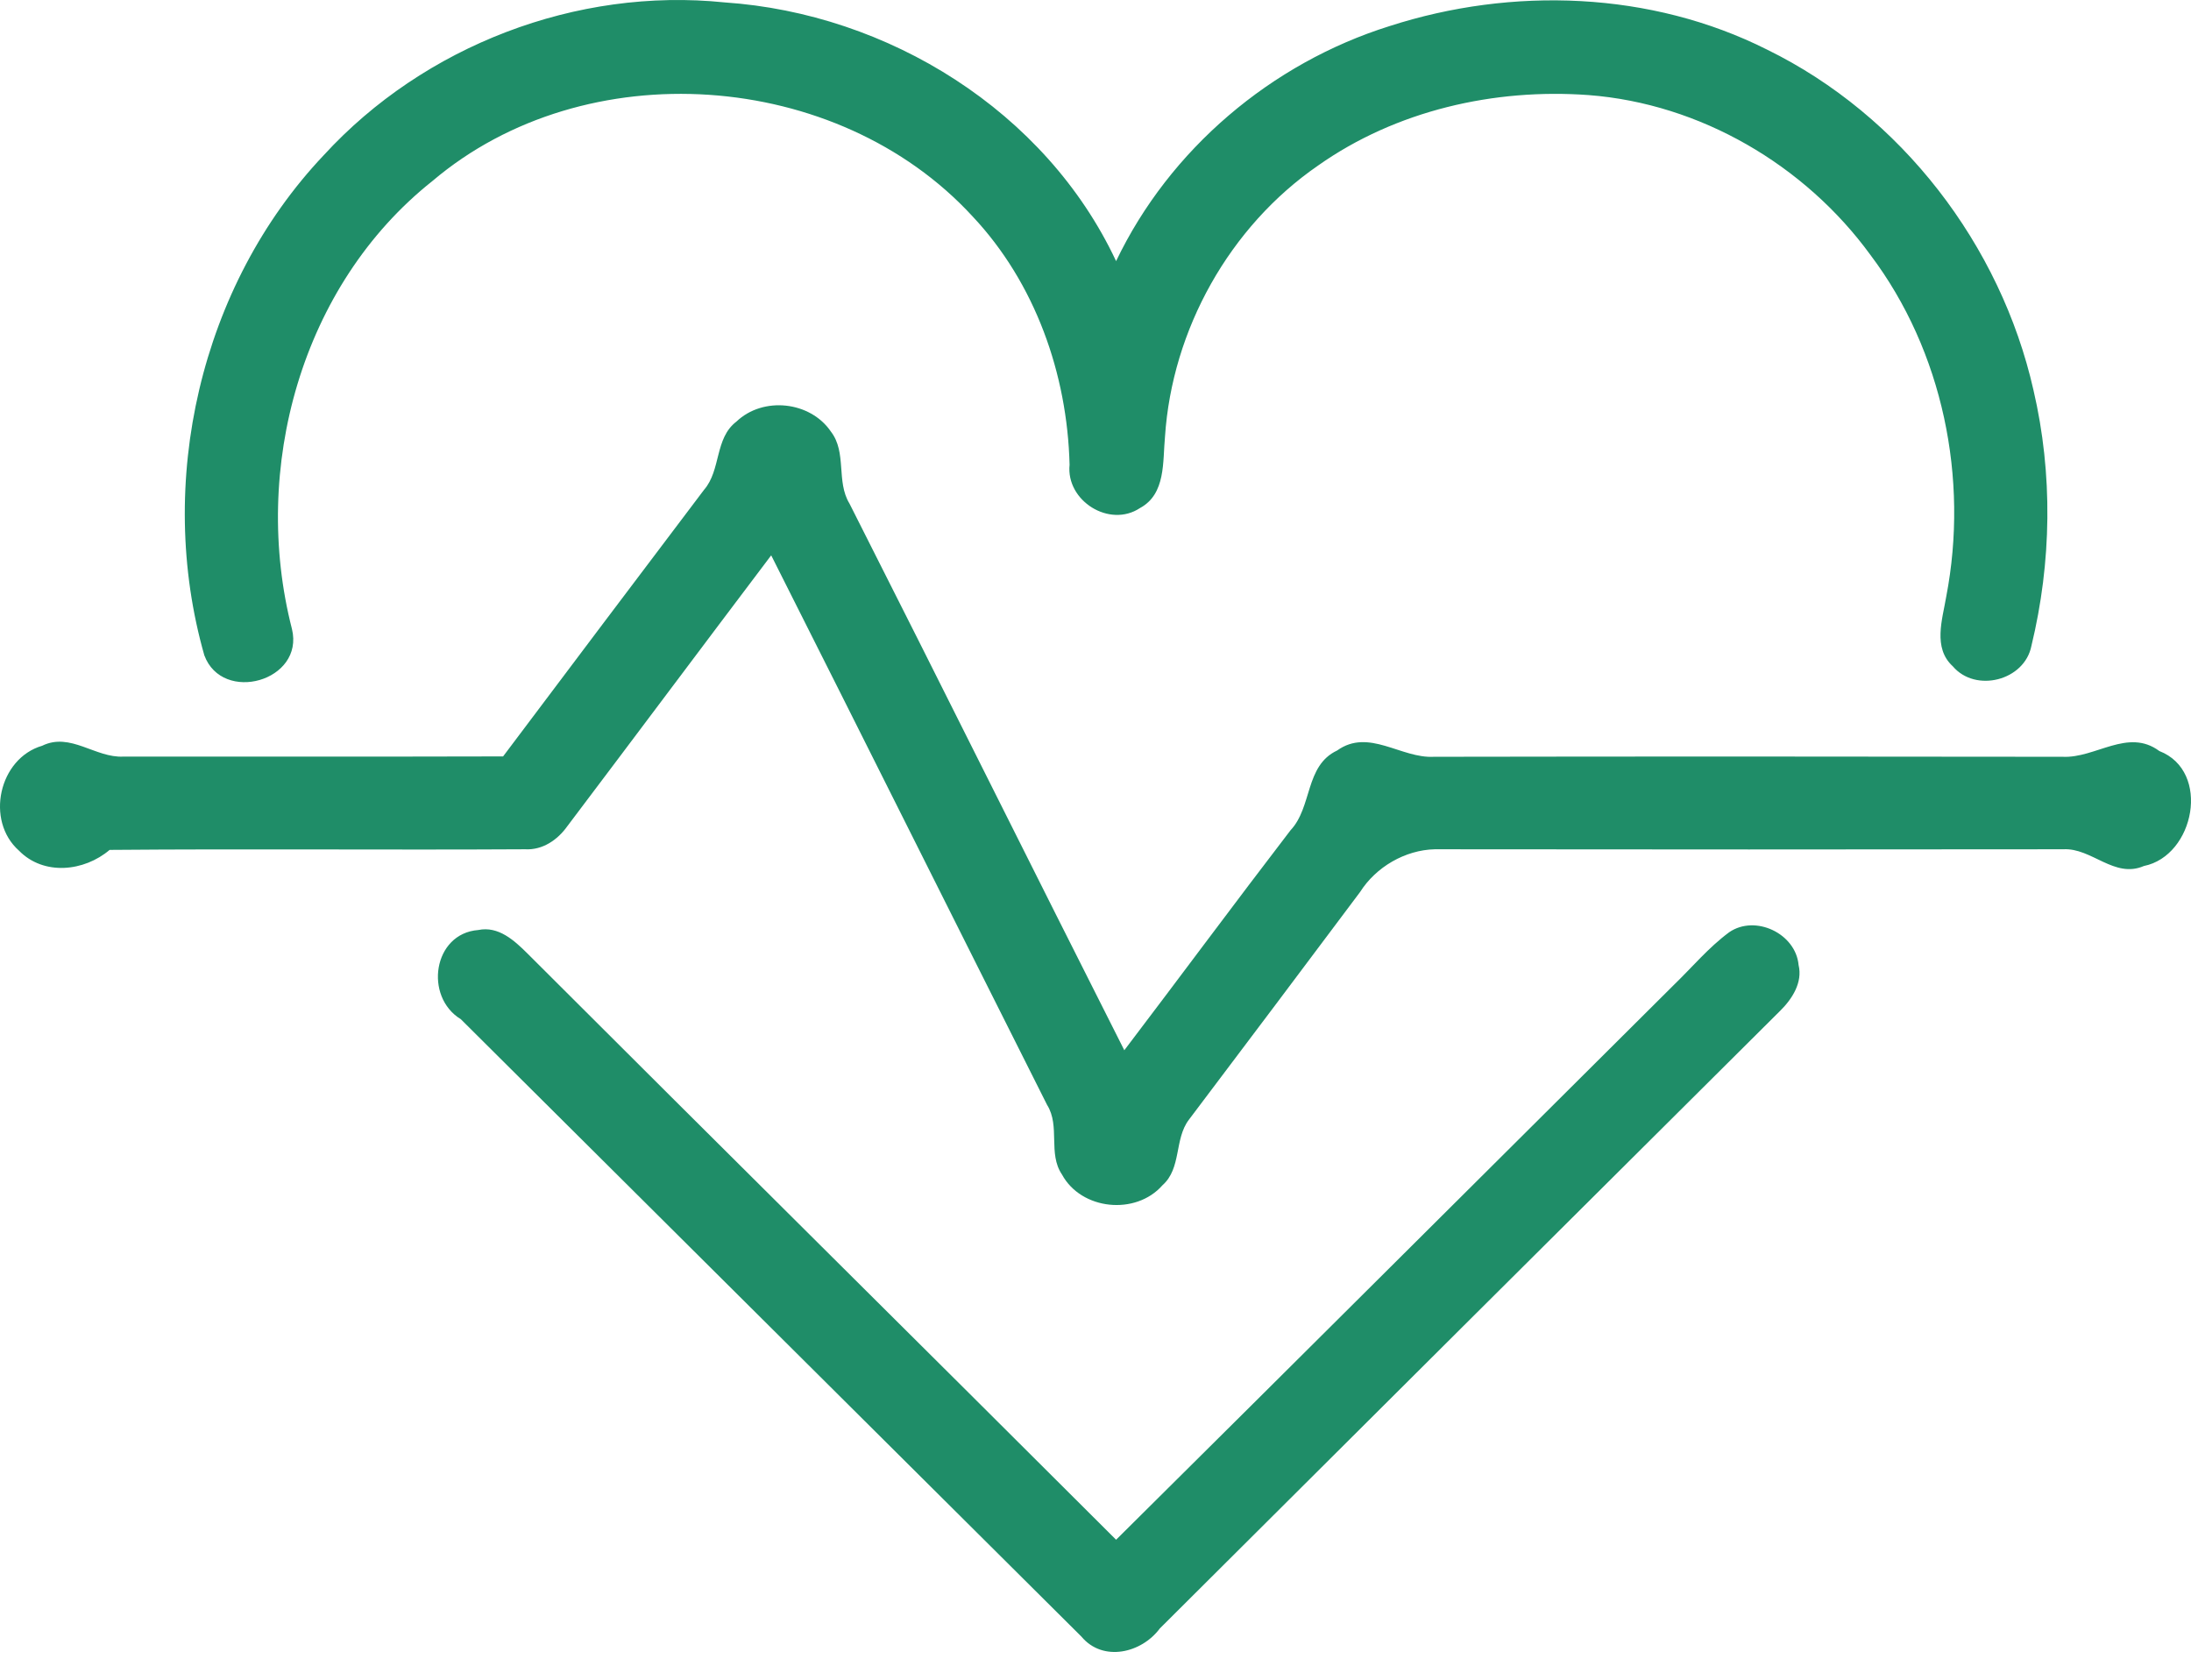
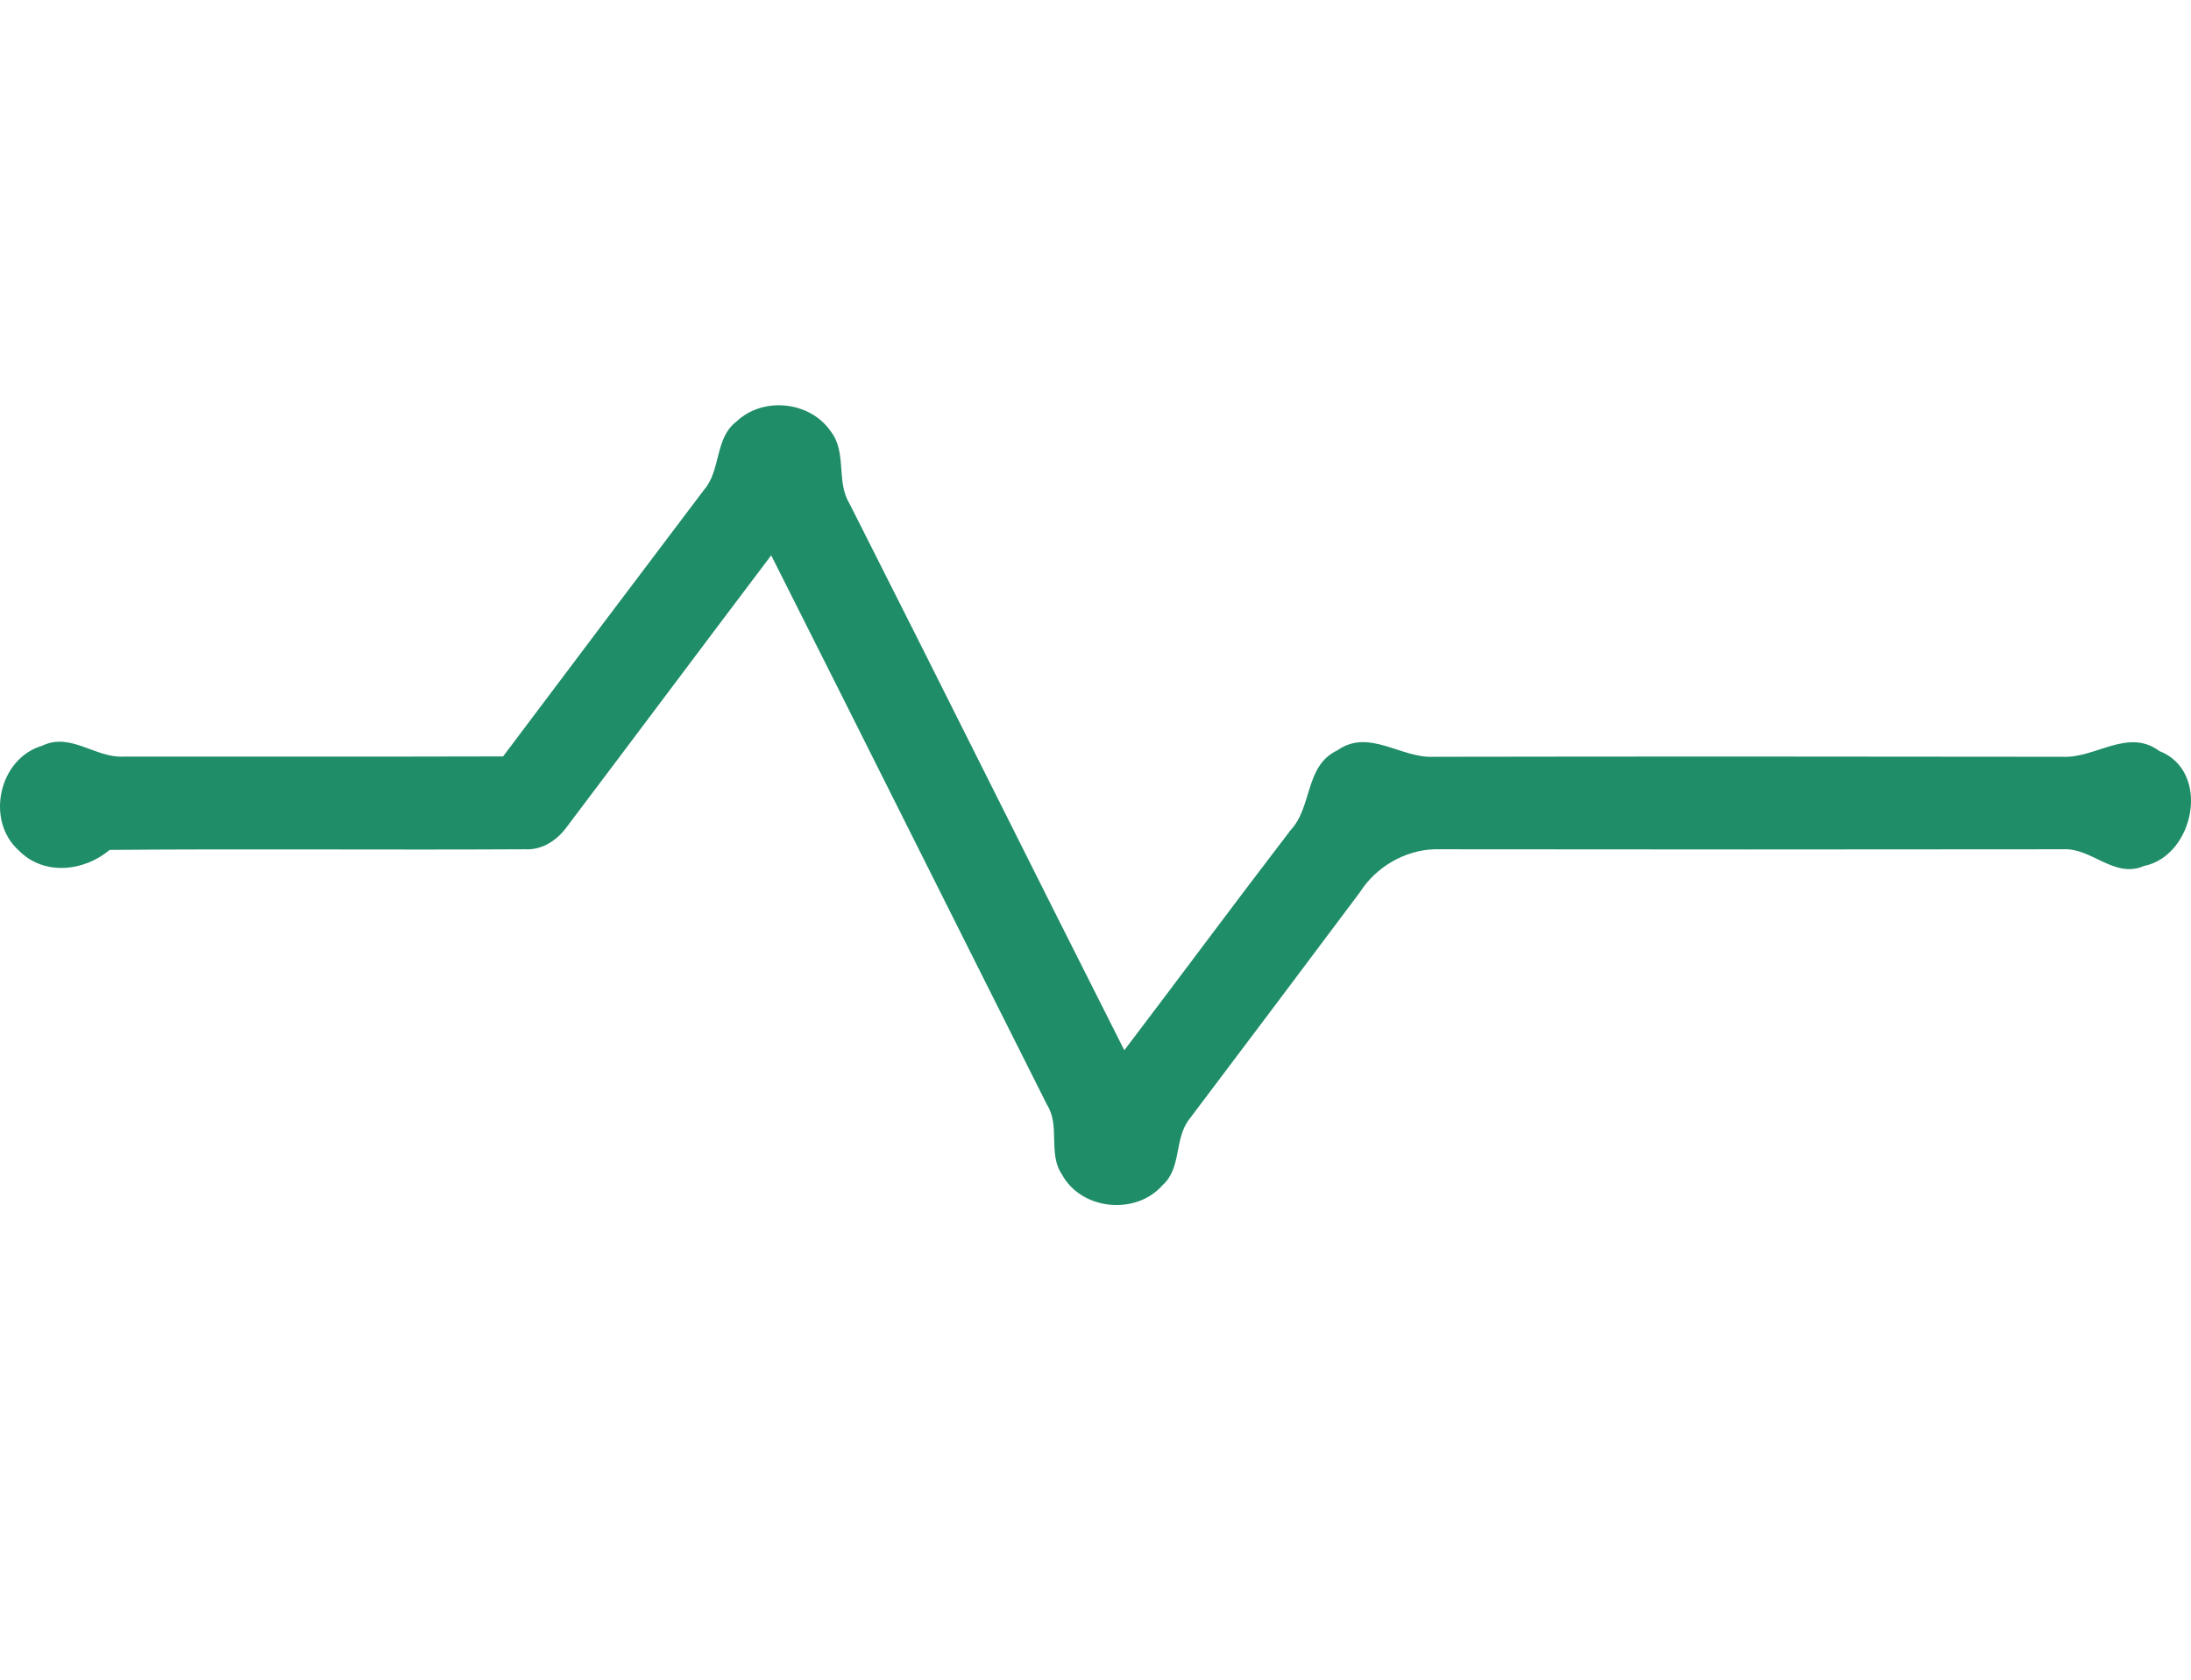
<svg xmlns="http://www.w3.org/2000/svg" width="60" height="46" viewBox="0 0 60 46" fill="none">
-   <path d="M8.865 4.251C11.615 1.25 15.791 -0.353 19.845 0.066C24.322 0.37 28.637 3.042 30.564 7.151C32.028 4.089 34.817 1.729 38.048 0.716C41.409 -0.37 45.213 -0.241 48.394 1.36C52.066 3.16 54.786 6.707 55.686 10.683C56.222 12.979 56.184 15.402 55.629 17.691C55.441 18.638 54.103 18.982 53.477 18.247C52.924 17.741 53.193 16.963 53.298 16.335C53.918 13.111 53.208 9.619 51.223 6.984C49.428 4.518 46.559 2.838 43.505 2.604C40.917 2.414 38.23 3.027 36.096 4.533C33.67 6.206 32.097 9.025 31.903 11.96C31.838 12.643 31.93 13.528 31.22 13.912C30.385 14.468 29.188 13.717 29.29 12.727C29.228 10.242 28.348 7.747 26.63 5.922C22.926 1.896 16.03 1.402 11.842 4.957C8.245 7.811 6.869 12.84 7.995 17.225C8.342 18.651 6.091 19.284 5.595 17.945C4.251 13.229 5.478 7.829 8.865 4.251Z" fill="#1F8D68" />
  <path d="M20.166 11.546C20.897 10.848 22.19 10.987 22.756 11.822C23.195 12.393 22.893 13.186 23.262 13.789C25.785 18.773 28.268 23.776 30.789 28.762C32.312 26.758 33.81 24.733 35.341 22.737C35.942 22.099 35.732 20.969 36.617 20.553C37.485 19.932 38.367 20.777 39.27 20.725C45.006 20.715 50.745 20.717 56.481 20.725C57.384 20.772 58.271 19.927 59.134 20.568C60.555 21.121 60.096 23.437 58.71 23.716C57.897 24.068 57.281 23.213 56.501 23.258C50.765 23.265 45.026 23.265 39.29 23.258C38.477 23.278 37.679 23.744 37.245 24.429C35.687 26.514 34.119 28.593 32.554 30.669C32.155 31.198 32.359 31.993 31.836 32.457C31.105 33.292 29.61 33.142 29.081 32.163C28.692 31.589 29.039 30.841 28.675 30.26C26.152 25.245 23.646 20.221 21.119 15.208C19.254 17.676 17.401 20.157 15.537 22.625C15.27 23.001 14.859 23.285 14.38 23.258C10.588 23.28 6.794 23.243 3.002 23.275C2.304 23.869 1.197 23.988 0.519 23.295C-0.406 22.475 -0.034 20.77 1.155 20.423C1.928 20.044 2.611 20.762 3.381 20.72C6.846 20.717 10.312 20.725 13.777 20.715C15.609 18.279 17.441 15.844 19.279 13.415C19.75 12.874 19.565 12.005 20.166 11.546Z" fill="#1F8D68" />
-   <path d="M12.62 27.912C11.608 27.296 11.857 25.564 13.098 25.469C13.649 25.354 14.086 25.756 14.442 26.11C19.807 31.472 25.197 36.807 30.564 42.167C35.662 37.111 40.743 32.041 45.834 26.977C46.337 26.491 46.788 25.948 47.352 25.531C48.067 25.038 49.177 25.564 49.254 26.429C49.369 26.902 49.08 27.354 48.758 27.673C43.091 33.312 37.422 38.951 31.761 44.597C31.262 45.271 30.203 45.525 29.614 44.819C23.95 39.185 18.286 33.546 12.62 27.912Z" fill="#1F8D68" />
</svg>